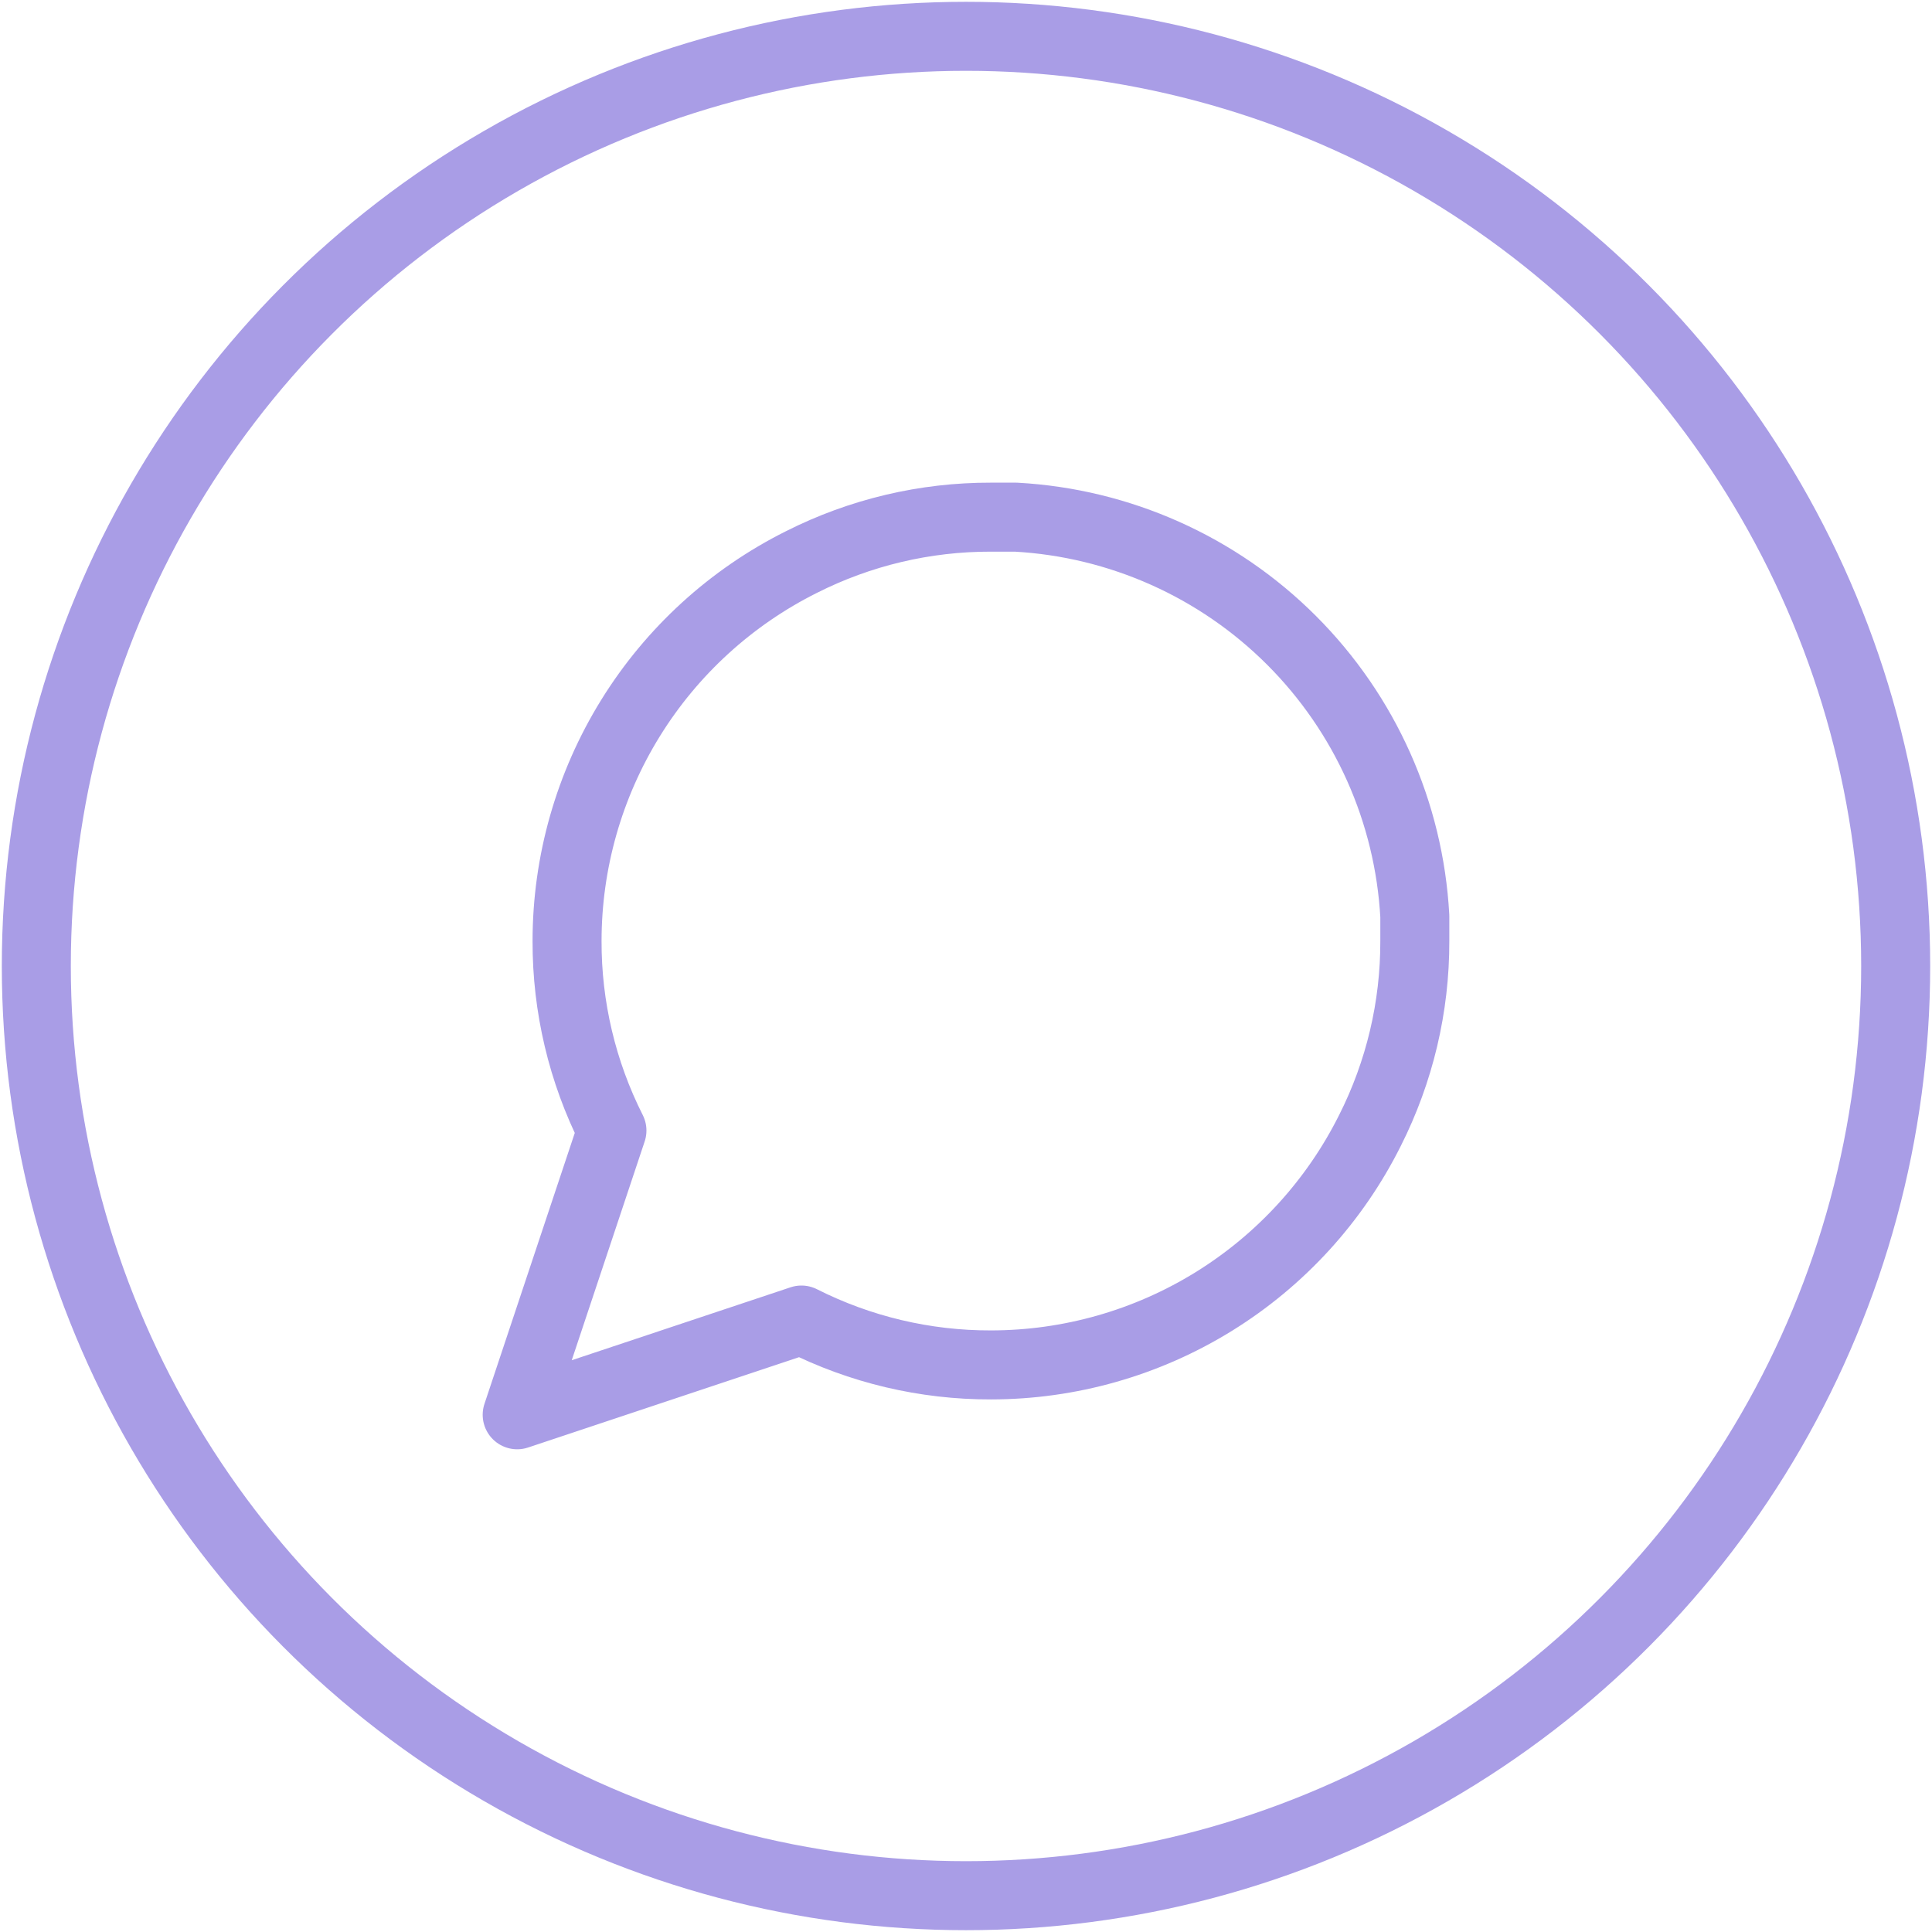
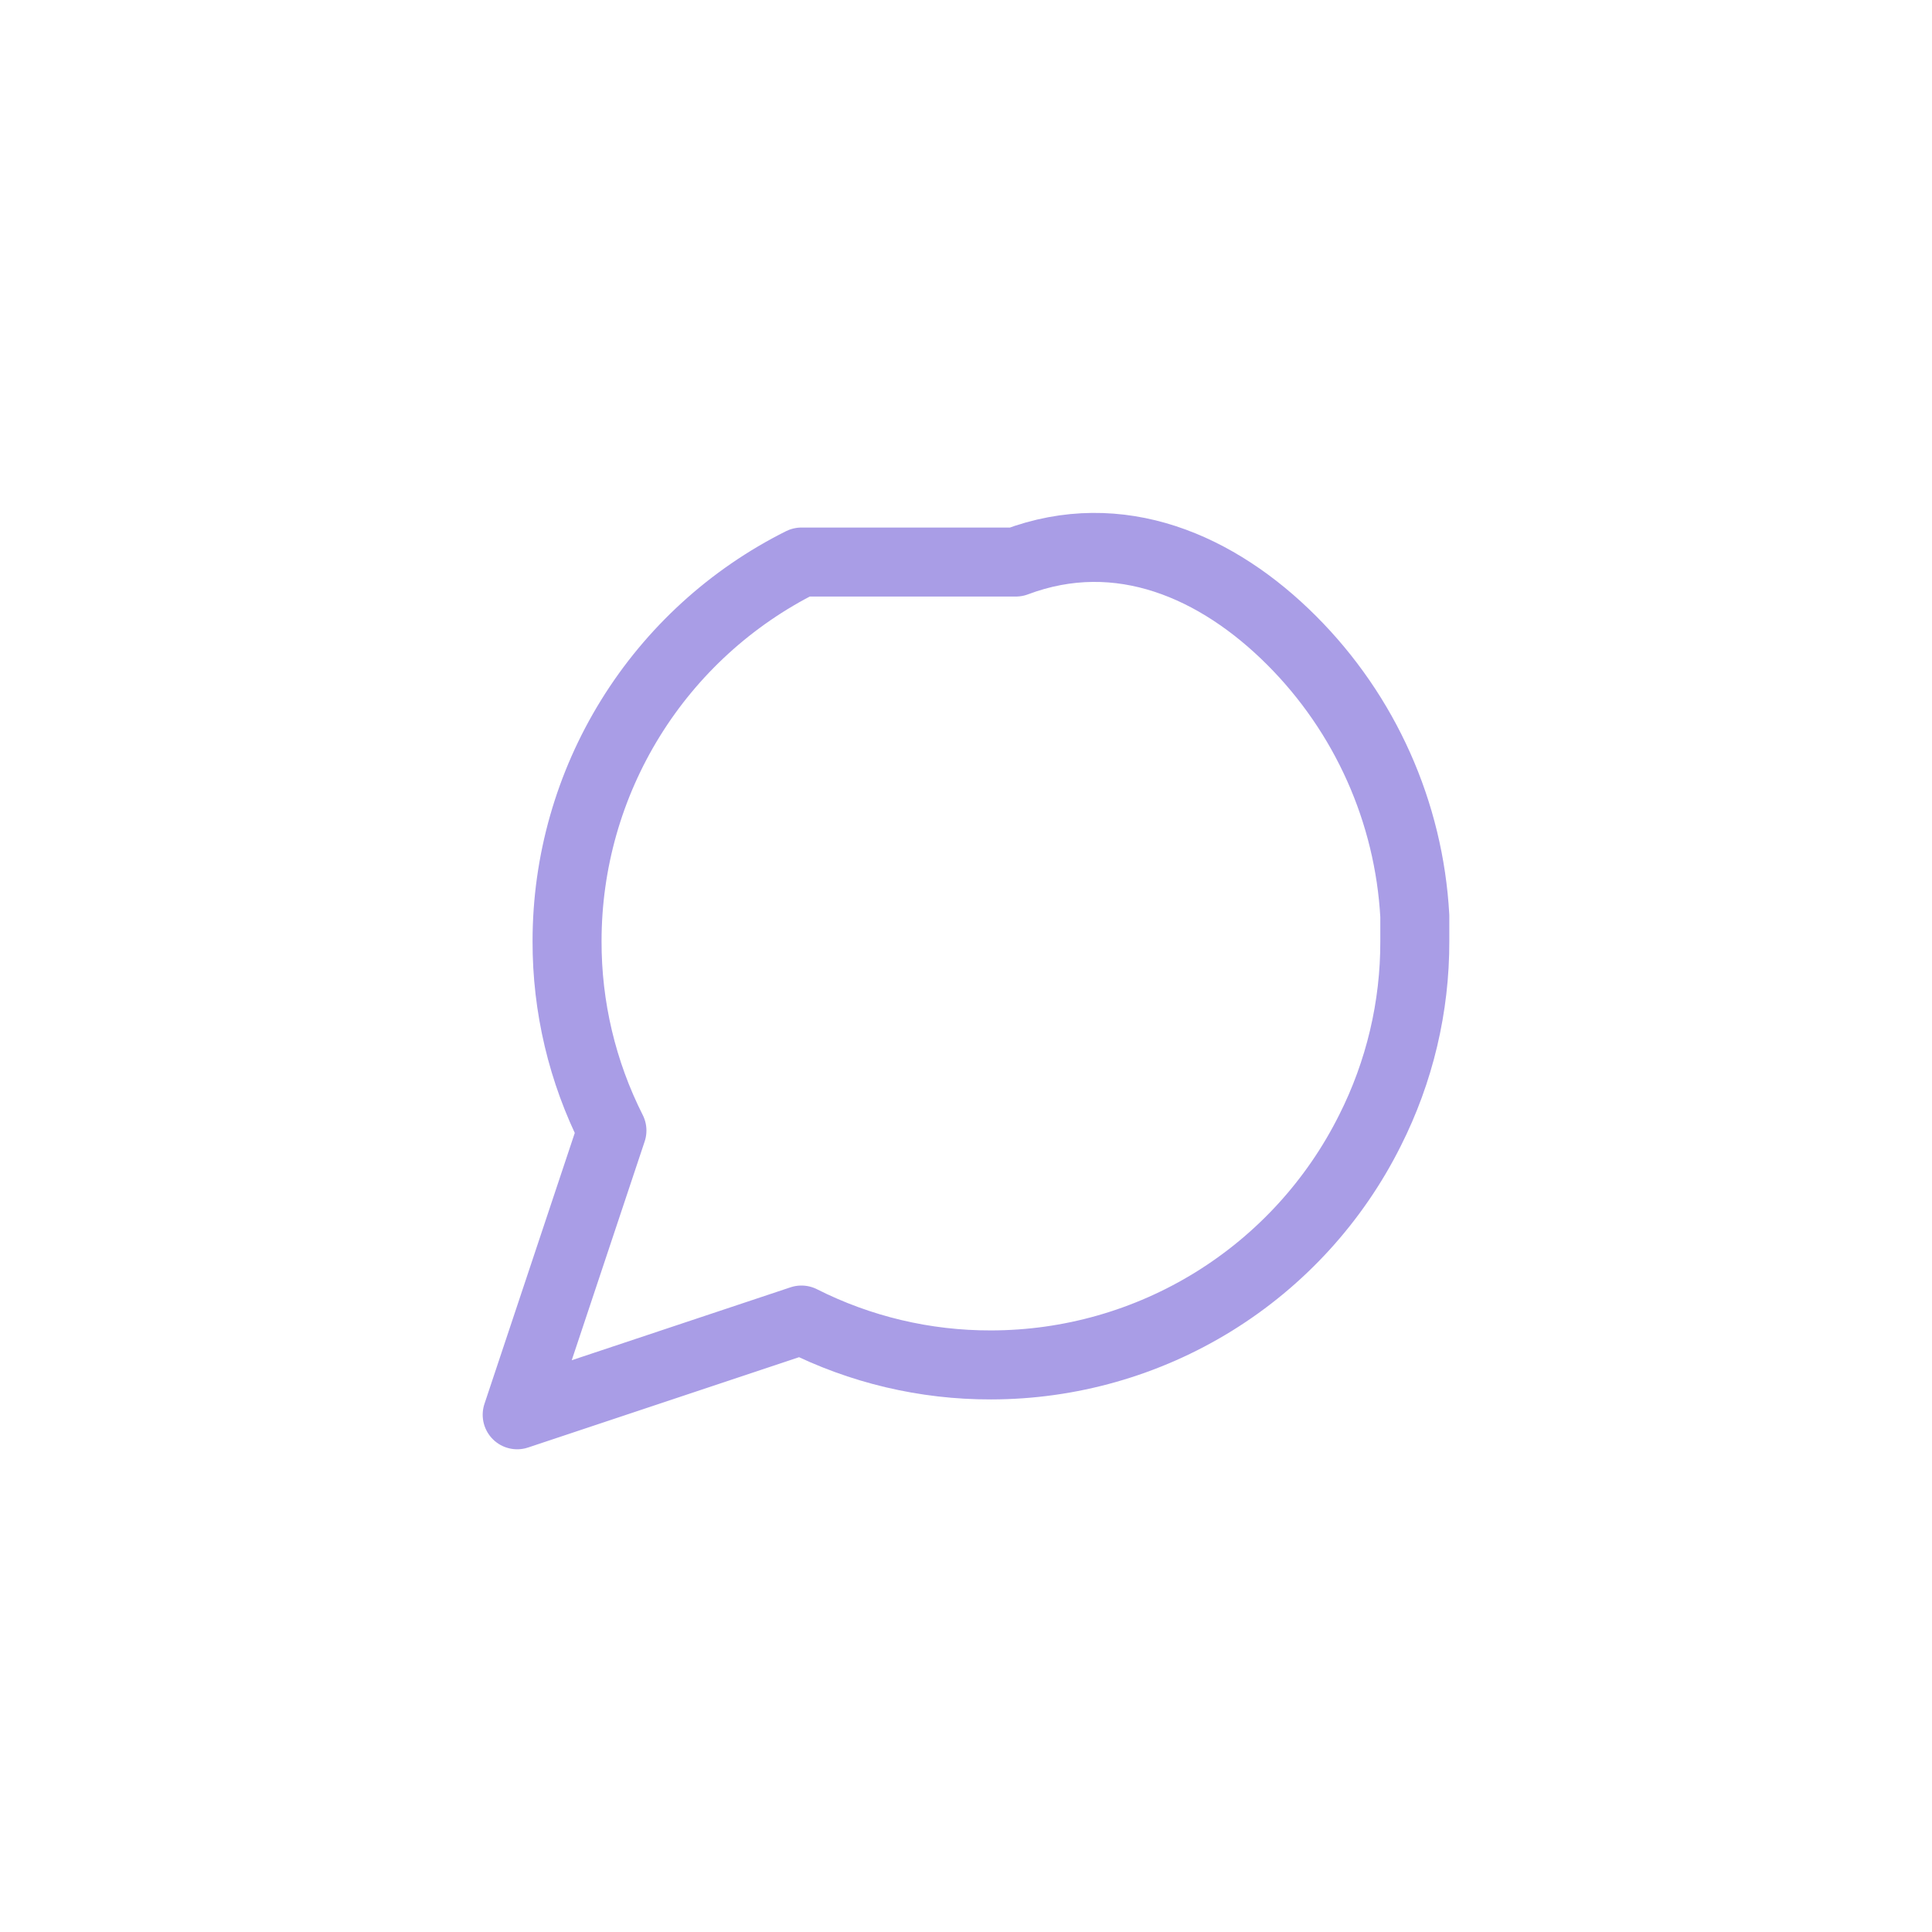
<svg xmlns="http://www.w3.org/2000/svg" width="266" height="266" viewBox="0 0 266 266" fill="none">
-   <path d="M194.793 129.563C194.817 138.625 192.699 147.565 188.614 155.654C183.769 165.347 176.322 173.499 167.106 179.199C157.89 184.898 147.269 187.919 136.433 187.923C127.371 187.947 118.431 185.83 110.343 181.744L71.207 194.789L84.252 155.654C80.166 147.565 78.049 138.625 78.073 129.563C78.077 118.727 81.098 108.106 86.797 98.89C92.497 89.674 100.65 82.227 110.343 77.383C118.431 73.297 127.371 71.18 136.433 71.203H139.866C154.177 71.993 167.694 78.033 177.828 88.168C187.963 98.303 194.004 111.82 194.793 126.13V129.563Z" stroke="#A99DE6" stroke-width="9.5" stroke-linecap="round" stroke-linejoin="round" />
-   <circle cx="133" cy="133" r="128" stroke="#A99DE6" stroke-width="9.5" stroke-linecap="round" stroke-linejoin="round" />
+   <path d="M194.793 129.563C194.817 138.625 192.699 147.565 188.614 155.654C183.769 165.347 176.322 173.499 167.106 179.199C157.89 184.898 147.269 187.919 136.433 187.923C127.371 187.947 118.431 185.83 110.343 181.744L71.207 194.789L84.252 155.654C80.166 147.565 78.049 138.625 78.073 129.563C78.077 118.727 81.098 108.106 86.797 98.89C92.497 89.674 100.65 82.227 110.343 77.383H139.866C154.177 71.993 167.694 78.033 177.828 88.168C187.963 98.303 194.004 111.82 194.793 126.13V129.563Z" stroke="#A99DE6" stroke-width="9.5" stroke-linecap="round" stroke-linejoin="round" />
</svg>